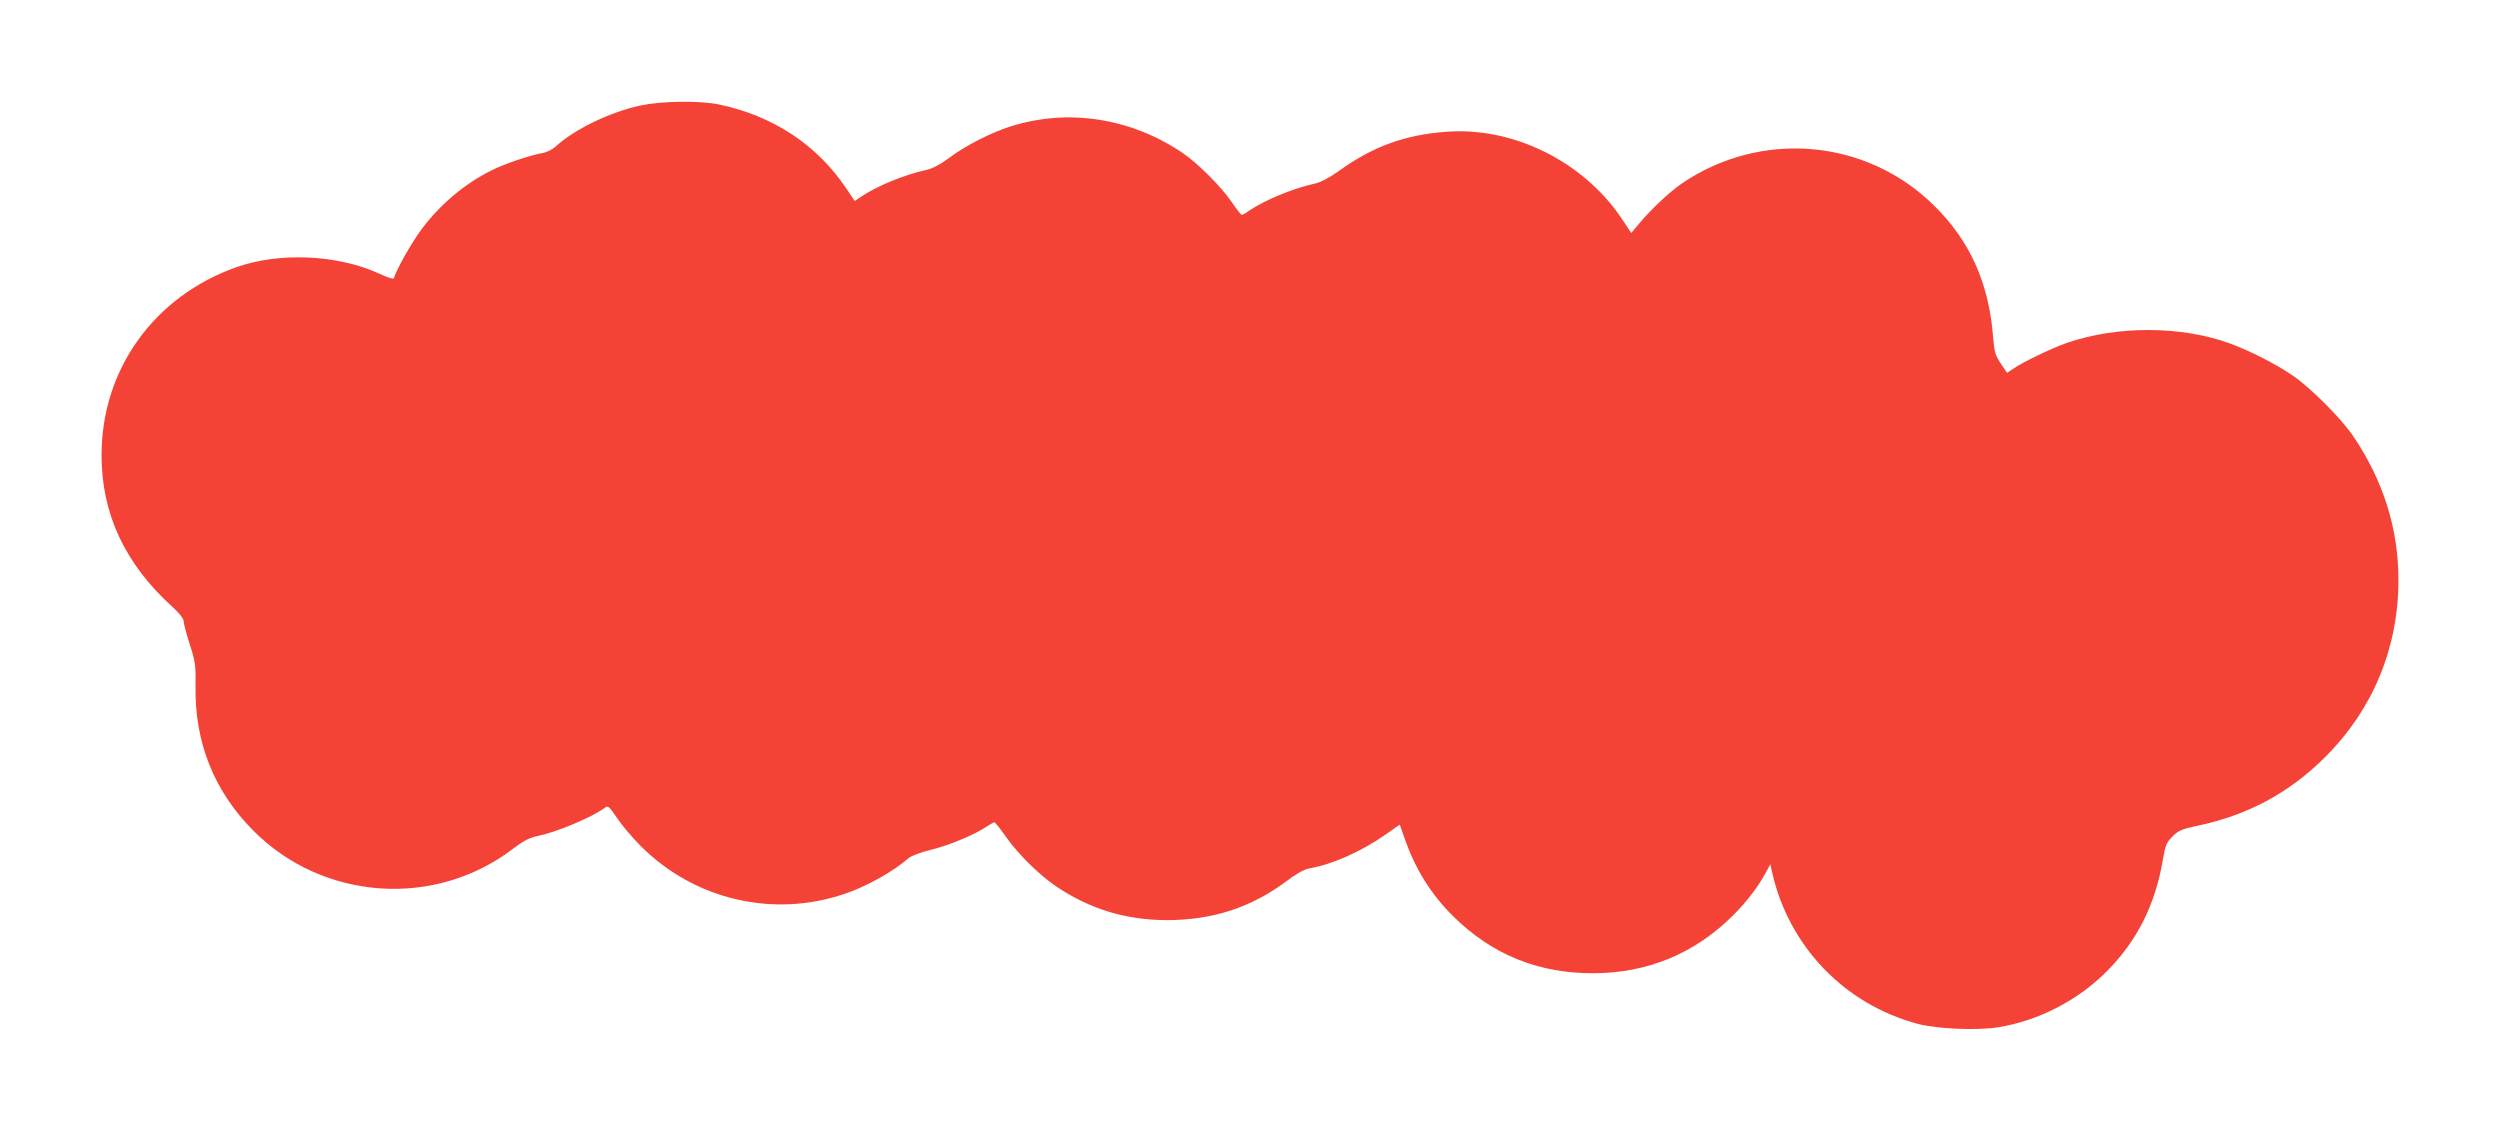
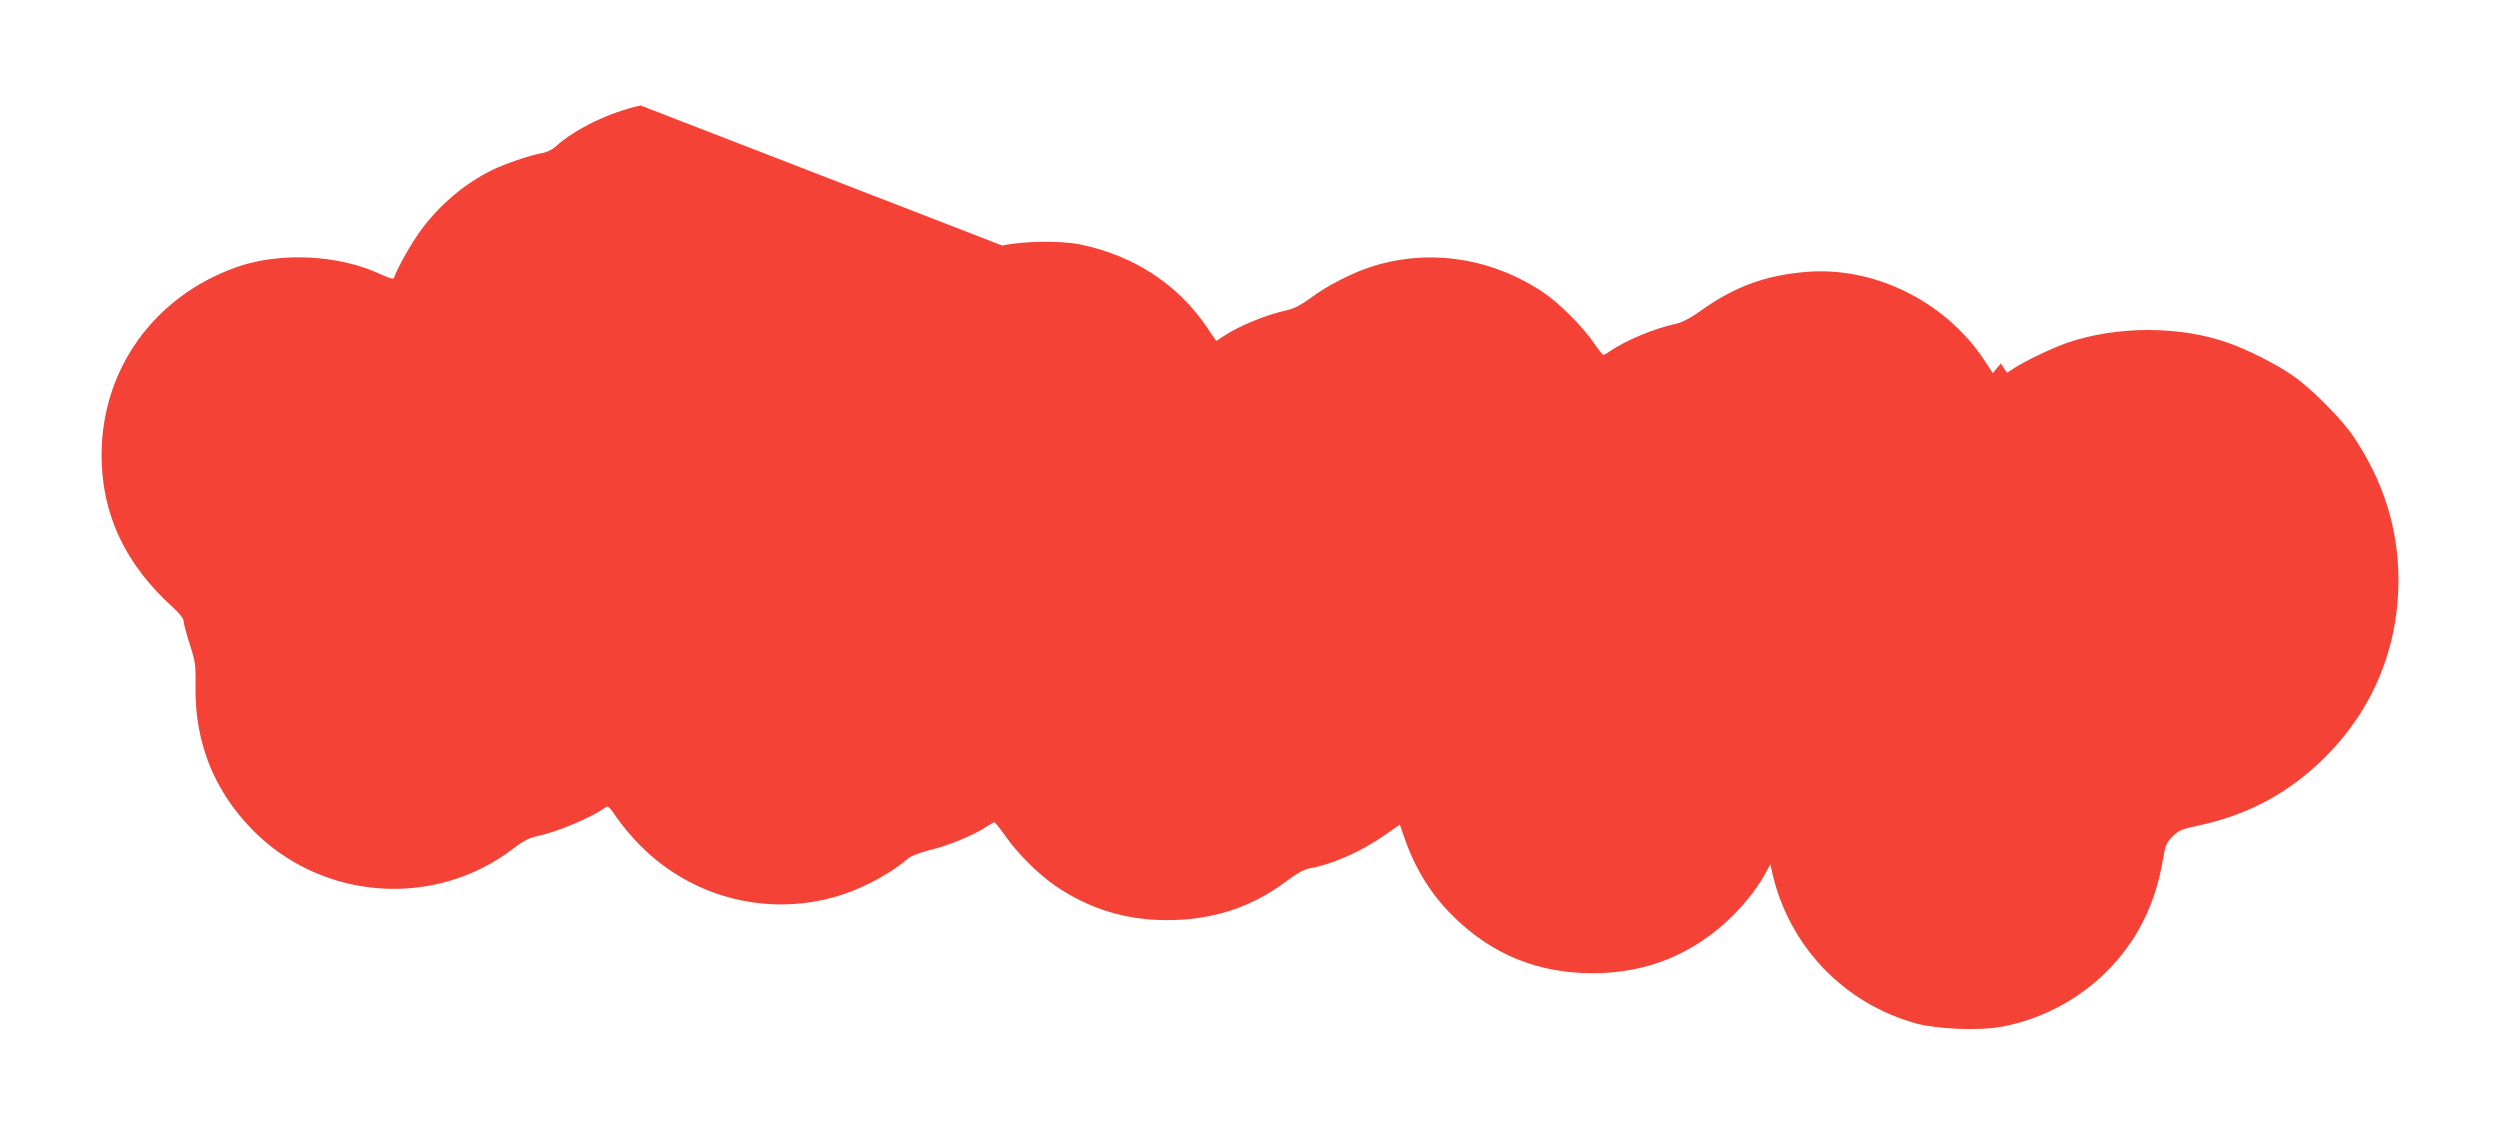
<svg xmlns="http://www.w3.org/2000/svg" version="1.0" width="1280pt" height="579pt" viewBox="0 0 1280 579" preserveAspectRatio="xMidYMid meet">
  <g transform="translate(0,579) scale(0.1,-0.1)" fill="#f44336" stroke="none">
-     <path d="M3280 5250 c-158 -34 -337 -121 -435 -210 -17 -16 -48 -31 -70 -34 -61 -11 -193 -55 -260 -89 -136 -68 -260 -172 -356 -300 -50 -67 -124 -197 -142 -250 -2 -8 -28 0 -73 21 -215 99 -512 112 -734 34 -422 -150 -690 -524 -690 -962 0 -303 121 -560 368 -782 30 -27 52 -56 52 -67 0 -12 14 -65 31 -118 29 -90 32 -108 30 -218 -4 -287 95 -535 295 -737 356 -359 929 -400 1330 -94 54 41 84 57 129 66 96 20 277 96 340 143 18 14 22 11 64 -51 24 -36 78 -100 120 -142 274 -276 679 -372 1047 -246 110 37 248 114 324 181 15 13 61 30 112 43 91 21 228 78 288 119 19 12 38 23 41 23 4 0 32 -35 62 -78 61 -86 166 -190 254 -250 172 -116 357 -173 568 -173 234 0 432 65 611 199 52 39 93 62 119 66 115 20 263 85 386 171 l76 53 23 -66 c55 -160 136 -290 251 -404 198 -195 433 -291 714 -291 279 0 522 100 720 298 71 71 132 152 170 225 l19 35 9 -40 c85 -379 369 -676 745 -777 98 -26 303 -35 410 -18 205 32 408 136 557 285 156 156 250 342 289 574 12 73 19 88 49 118 29 30 48 38 123 54 260 54 474 168 660 354 244 244 374 559 374 905 0 263 -77 508 -231 736 -62 92 -221 251 -313 313 -86 59 -225 129 -323 164 -247 89 -572 90 -829 2 -80 -28 -224 -97 -278 -134 l-30 -20 -32 48 c-28 41 -33 60 -39 132 -21 277 -118 495 -302 676 -347 343 -886 390 -1293 113 -62 -43 -157 -132 -217 -204 l-41 -49 -51 77 c-198 292 -558 469 -901 441 -209 -16 -372 -76 -543 -199 -50 -36 -96 -60 -125 -66 -114 -25 -255 -84 -337 -139 -16 -12 -33 -21 -37 -21 -4 0 -26 28 -50 63 -53 79 -175 201 -253 254 -265 179 -585 229 -880 136 -102 -32 -236 -101 -319 -164 -42 -31 -81 -52 -113 -59 -114 -25 -255 -83 -337 -139 l-30 -20 -43 64 c-150 224 -375 372 -651 430 -101 21 -293 18 -402 -5z" />
+     <path d="M3280 5250 c-158 -34 -337 -121 -435 -210 -17 -16 -48 -31 -70 -34 -61 -11 -193 -55 -260 -89 -136 -68 -260 -172 -356 -300 -50 -67 -124 -197 -142 -250 -2 -8 -28 0 -73 21 -215 99 -512 112 -734 34 -422 -150 -690 -524 -690 -962 0 -303 121 -560 368 -782 30 -27 52 -56 52 -67 0 -12 14 -65 31 -118 29 -90 32 -108 30 -218 -4 -287 95 -535 295 -737 356 -359 929 -400 1330 -94 54 41 84 57 129 66 96 20 277 96 340 143 18 14 22 11 64 -51 24 -36 78 -100 120 -142 274 -276 679 -372 1047 -246 110 37 248 114 324 181 15 13 61 30 112 43 91 21 228 78 288 119 19 12 38 23 41 23 4 0 32 -35 62 -78 61 -86 166 -190 254 -250 172 -116 357 -173 568 -173 234 0 432 65 611 199 52 39 93 62 119 66 115 20 263 85 386 171 l76 53 23 -66 c55 -160 136 -290 251 -404 198 -195 433 -291 714 -291 279 0 522 100 720 298 71 71 132 152 170 225 l19 35 9 -40 c85 -379 369 -676 745 -777 98 -26 303 -35 410 -18 205 32 408 136 557 285 156 156 250 342 289 574 12 73 19 88 49 118 29 30 48 38 123 54 260 54 474 168 660 354 244 244 374 559 374 905 0 263 -77 508 -231 736 -62 92 -221 251 -313 313 -86 59 -225 129 -323 164 -247 89 -572 90 -829 2 -80 -28 -224 -97 -278 -134 l-30 -20 -32 48 l-41 -49 -51 77 c-198 292 -558 469 -901 441 -209 -16 -372 -76 -543 -199 -50 -36 -96 -60 -125 -66 -114 -25 -255 -84 -337 -139 -16 -12 -33 -21 -37 -21 -4 0 -26 28 -50 63 -53 79 -175 201 -253 254 -265 179 -585 229 -880 136 -102 -32 -236 -101 -319 -164 -42 -31 -81 -52 -113 -59 -114 -25 -255 -83 -337 -139 l-30 -20 -43 64 c-150 224 -375 372 -651 430 -101 21 -293 18 -402 -5z" />
  </g>
</svg>